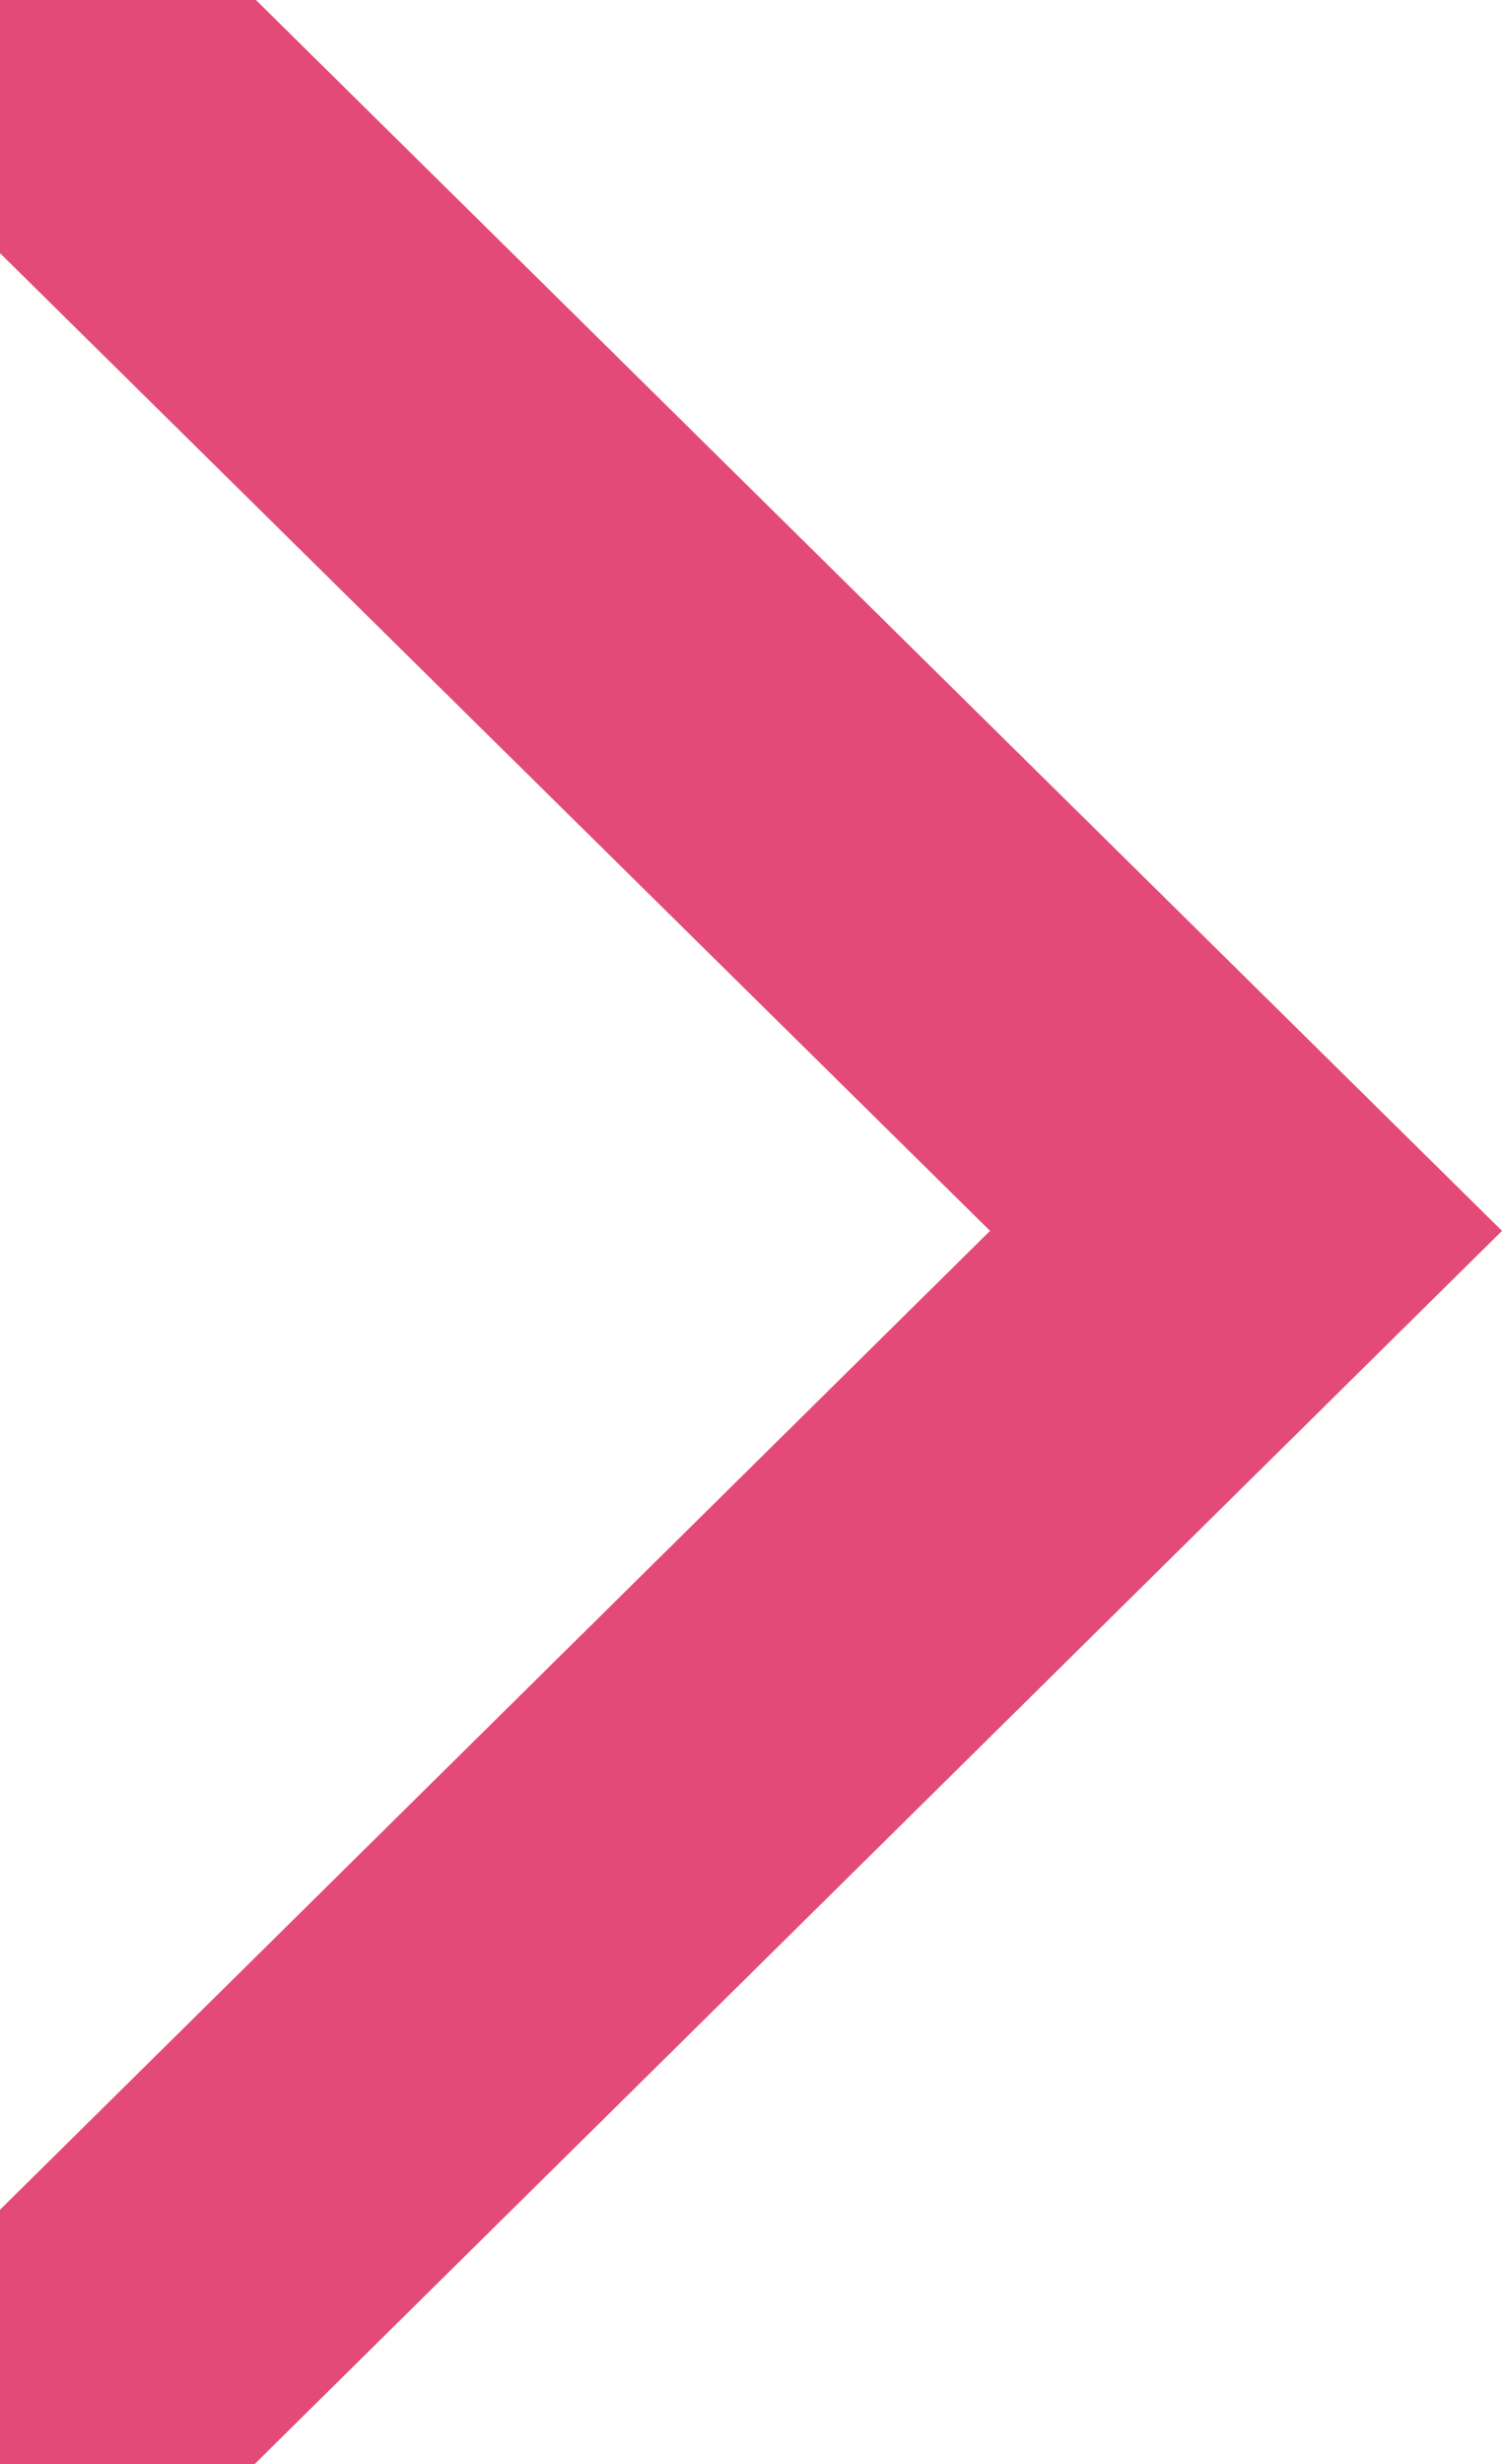
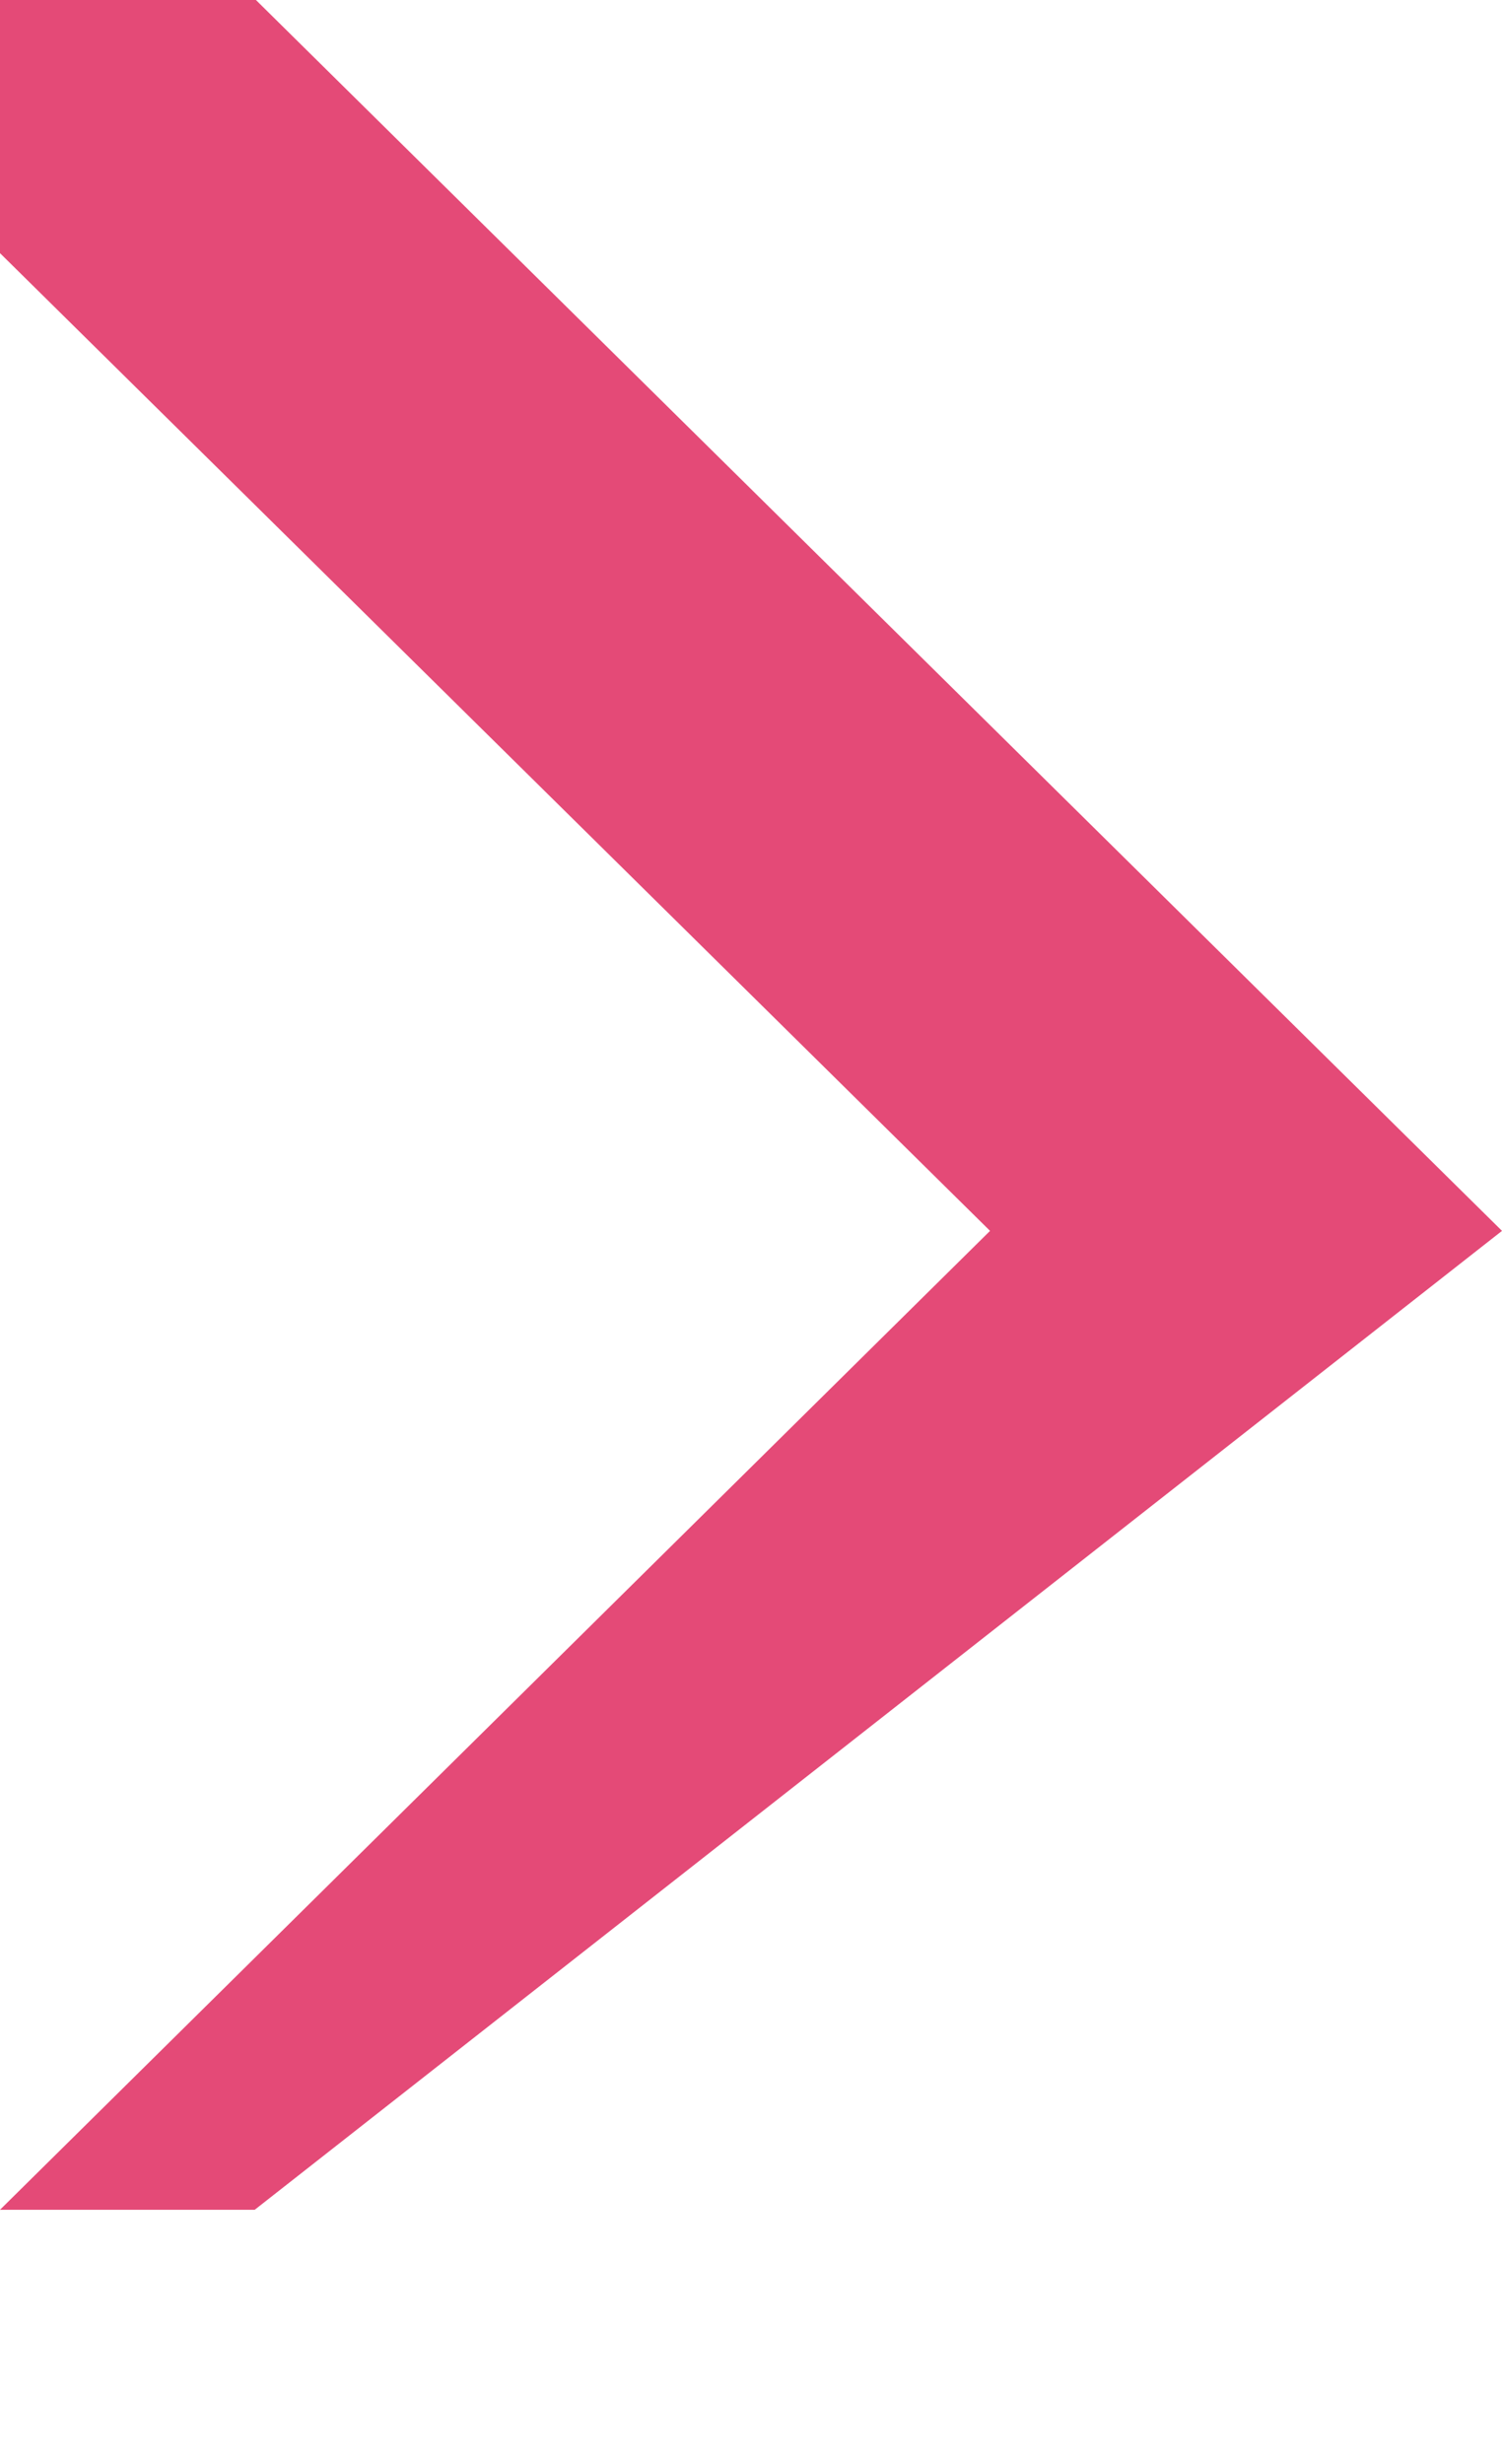
<svg xmlns="http://www.w3.org/2000/svg" width="100" height="164" viewBox="0 0 100 164" fill="none">
-   <path d="M100 81.925L17.039 0H0V16.849L65.915 81.925L0 147.079V164H16.959L100 81.925Z" fill="#E44A77" />
+   <path d="M100 81.925L17.039 0H0V16.849L65.915 81.925L0 147.079H16.959L100 81.925Z" fill="#E44A77" />
</svg>